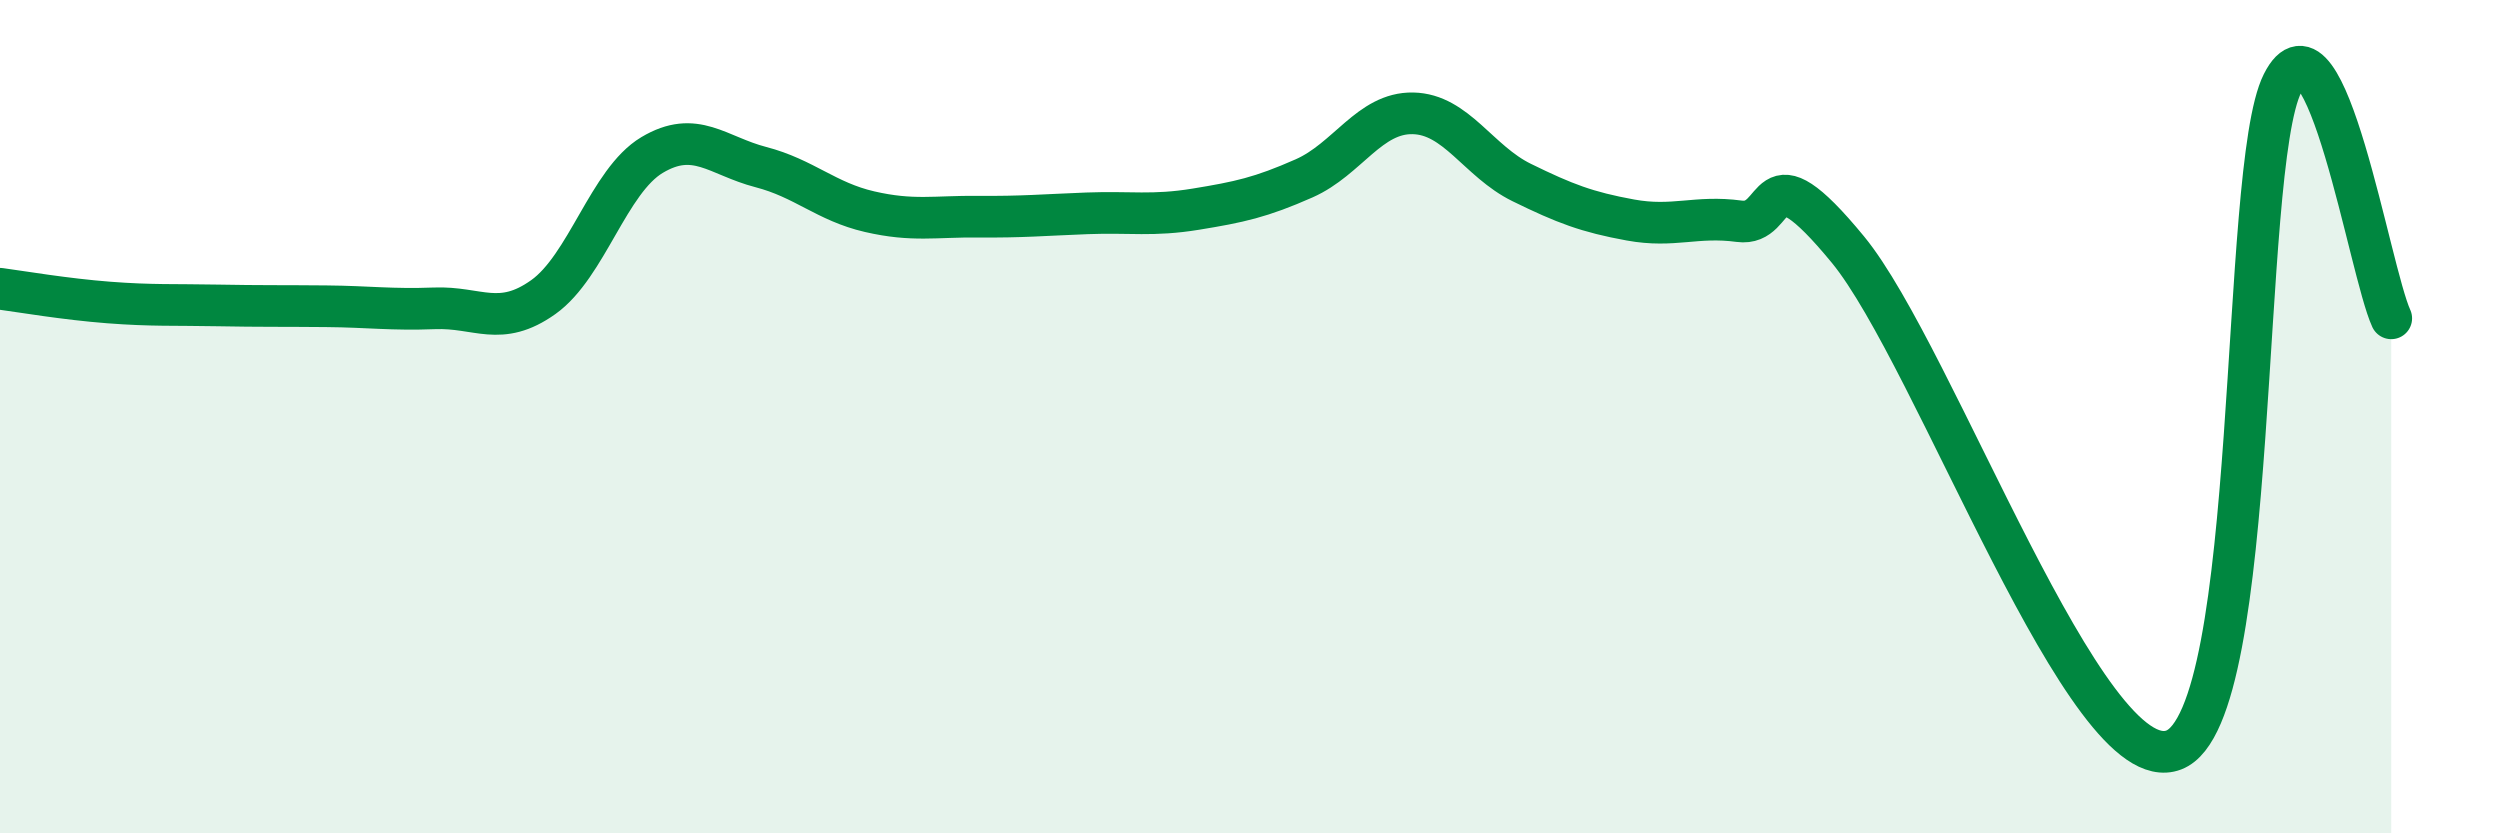
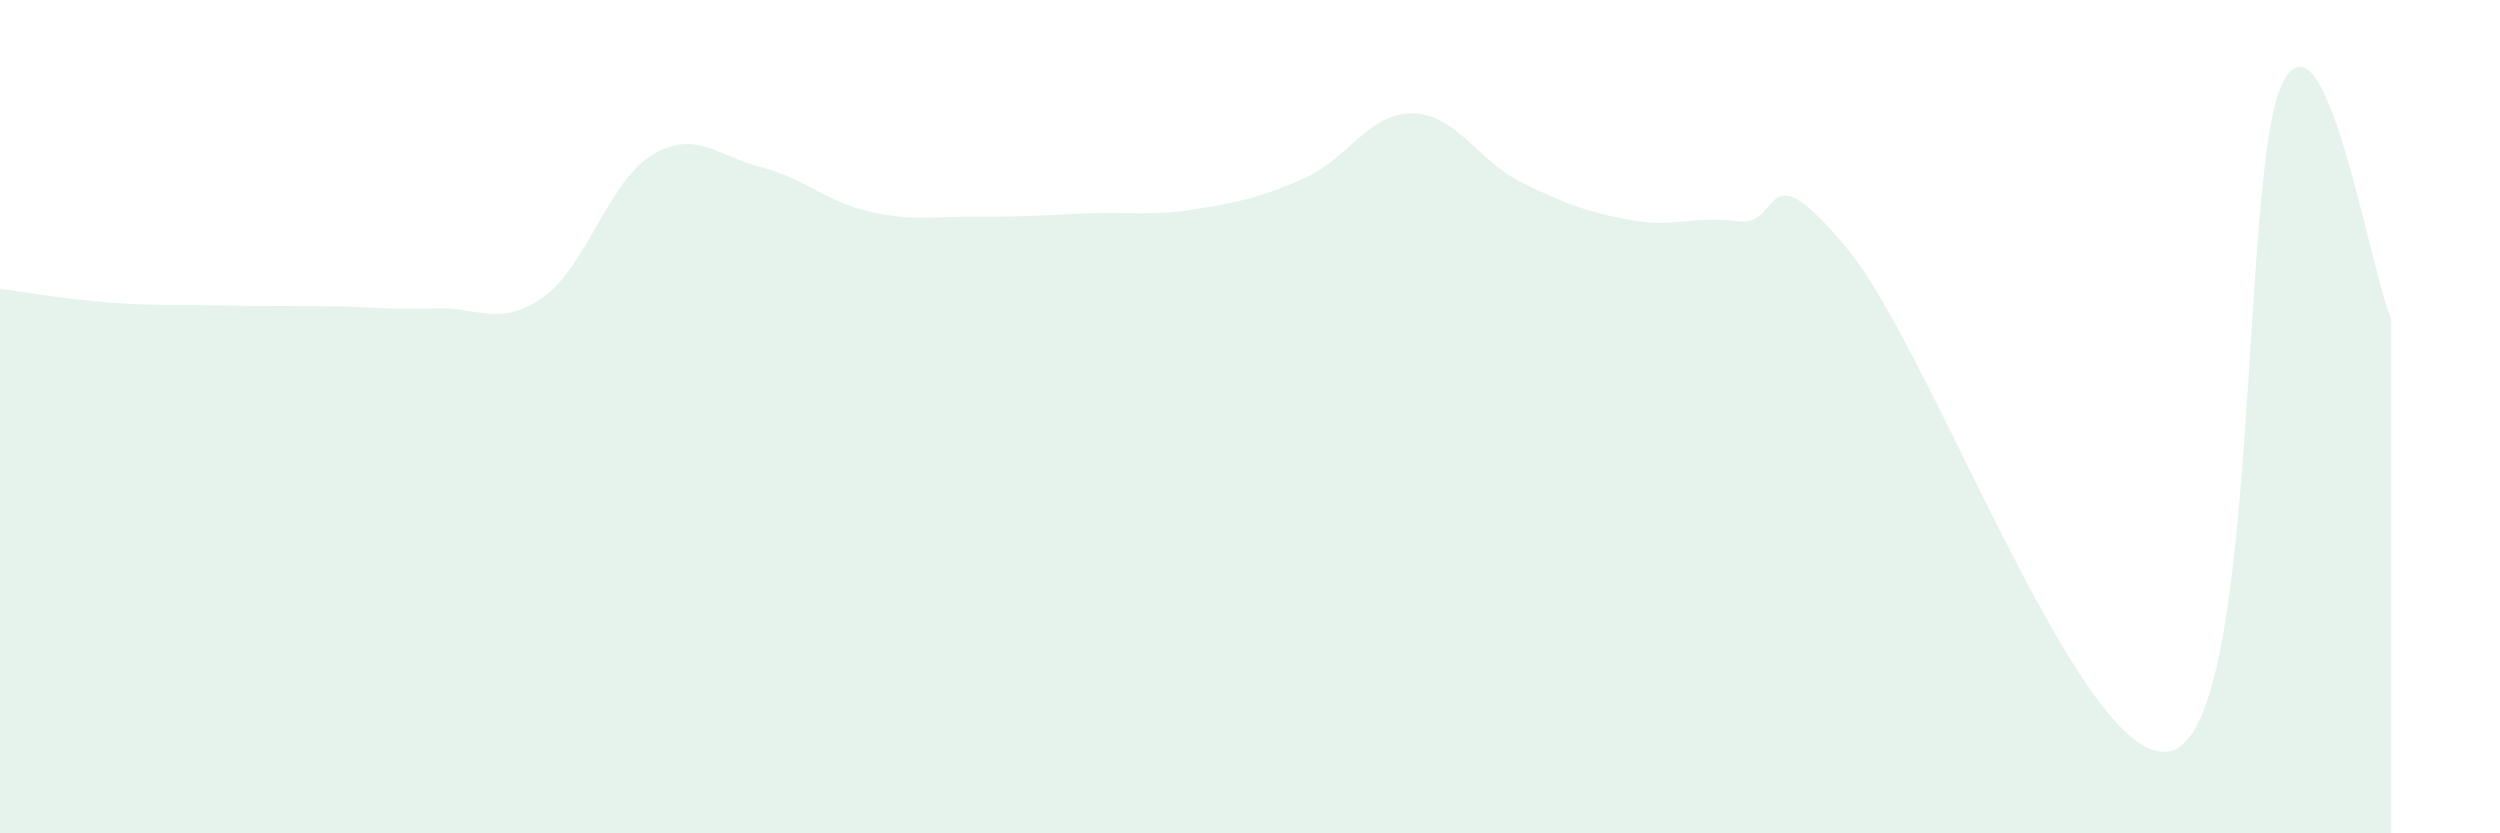
<svg xmlns="http://www.w3.org/2000/svg" width="60" height="20" viewBox="0 0 60 20">
  <path d="M 0,6.93 C 0.52,7 1.57,7.18 2.61,7.26 C 3.65,7.34 4.18,7.31 5.22,7.33 C 6.26,7.35 6.79,7.34 7.83,7.35 C 8.87,7.36 9.39,7.44 10.43,7.4 C 11.47,7.36 12,7.87 13.04,7.13 C 14.08,6.39 14.61,4.34 15.65,3.72 C 16.69,3.1 17.22,3.74 18.26,4.01 C 19.3,4.28 19.83,4.84 20.87,5.08 C 21.91,5.32 22.44,5.19 23.48,5.2 C 24.52,5.21 25.05,5.16 26.09,5.12 C 27.13,5.08 27.66,5.19 28.7,5.02 C 29.74,4.85 30.26,4.74 31.3,4.28 C 32.34,3.82 32.87,2.7 33.91,2.72 C 34.95,2.74 35.48,3.87 36.52,4.38 C 37.56,4.89 38.09,5.09 39.13,5.28 C 40.17,5.47 40.7,5.17 41.74,5.31 C 42.78,5.45 42.26,3.45 44.35,5.99 C 46.44,8.53 50.08,18.8 52.17,18 C 54.26,17.2 53.74,4.07 54.78,2 C 55.82,-0.07 56.87,6.51 57.39,7.64L57.39 20L0 20Z" fill="#008740" opacity="0.1" stroke-linecap="round" stroke-linejoin="round" />
-   <path d="M 0,6.93 C 0.52,7 1.57,7.18 2.61,7.26 C 3.65,7.34 4.18,7.31 5.22,7.33 C 6.26,7.35 6.79,7.34 7.83,7.35 C 8.87,7.36 9.39,7.44 10.43,7.4 C 11.47,7.36 12,7.87 13.04,7.13 C 14.08,6.39 14.61,4.34 15.65,3.72 C 16.69,3.1 17.22,3.74 18.26,4.01 C 19.3,4.28 19.83,4.84 20.87,5.08 C 21.91,5.32 22.44,5.19 23.48,5.2 C 24.52,5.21 25.05,5.16 26.09,5.12 C 27.13,5.08 27.66,5.19 28.7,5.02 C 29.74,4.85 30.26,4.74 31.3,4.28 C 32.34,3.82 32.87,2.7 33.91,2.72 C 34.95,2.74 35.48,3.87 36.52,4.38 C 37.56,4.89 38.09,5.09 39.13,5.28 C 40.17,5.47 40.7,5.17 41.74,5.31 C 42.78,5.45 42.26,3.45 44.35,5.99 C 46.44,8.53 50.08,18.8 52.17,18 C 54.26,17.2 53.74,4.07 54.78,2 C 55.82,-0.07 56.87,6.51 57.39,7.64" stroke="#008740" stroke-width="1" fill="none" stroke-linecap="round" stroke-linejoin="round" />
</svg>